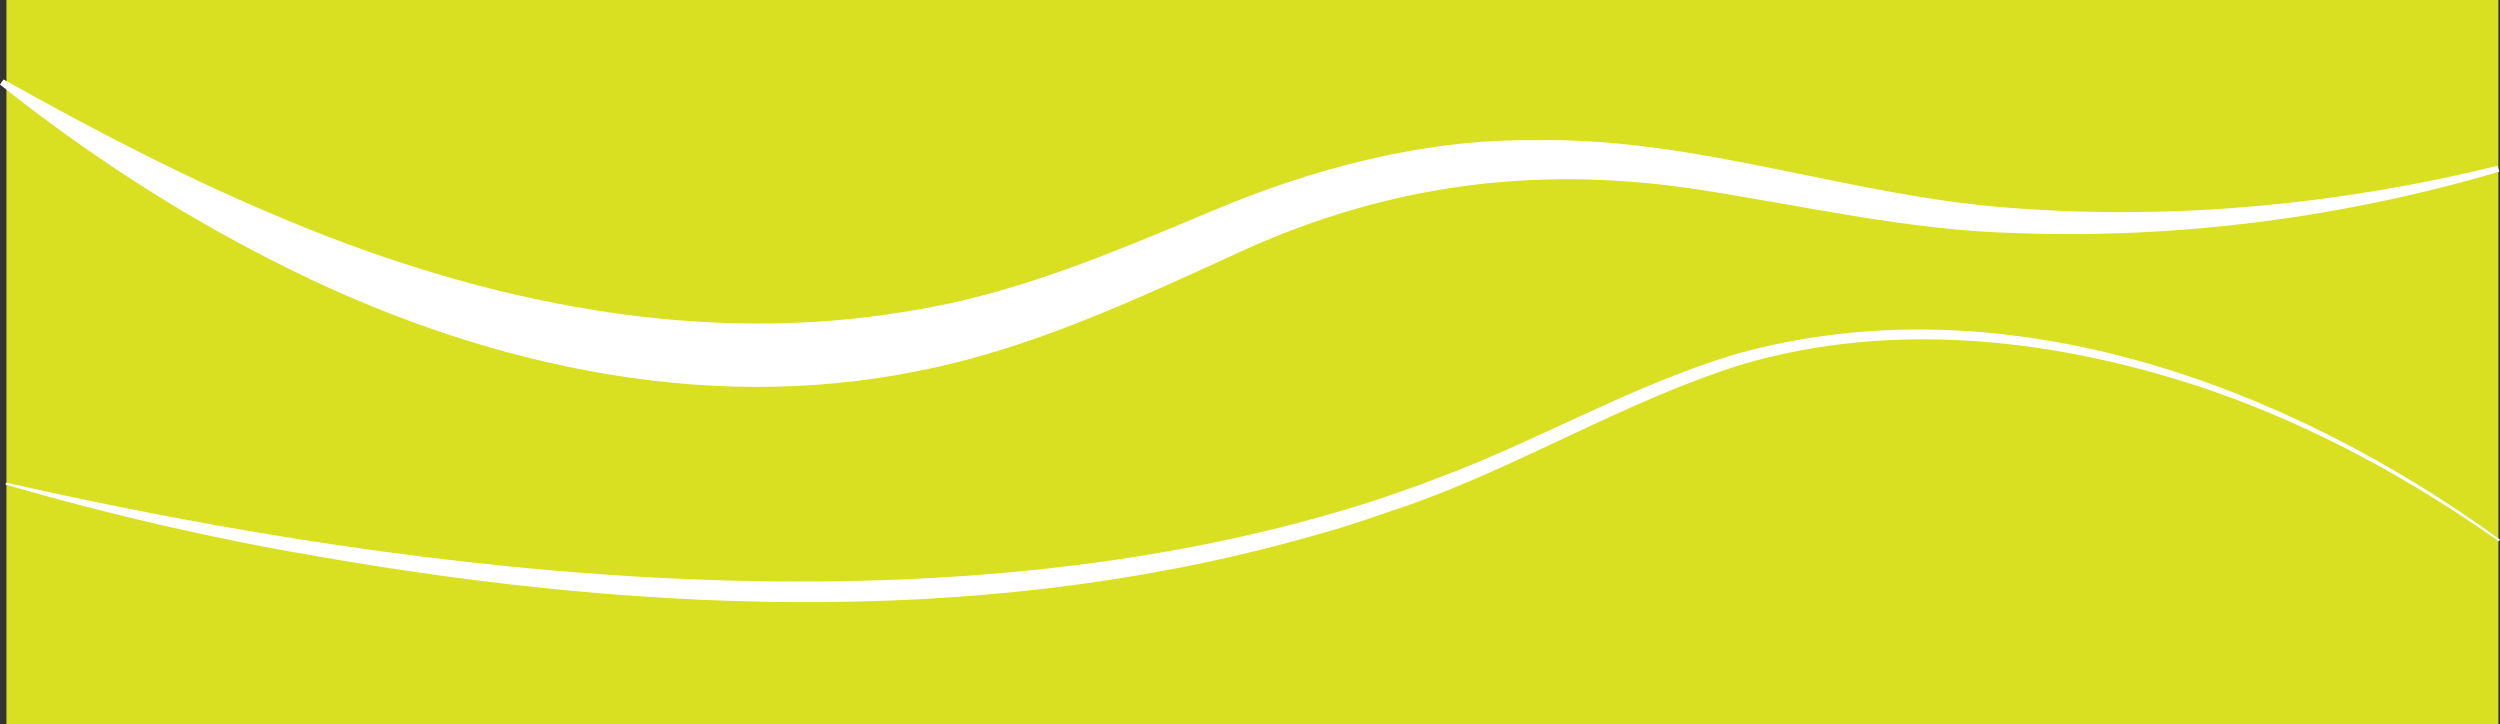
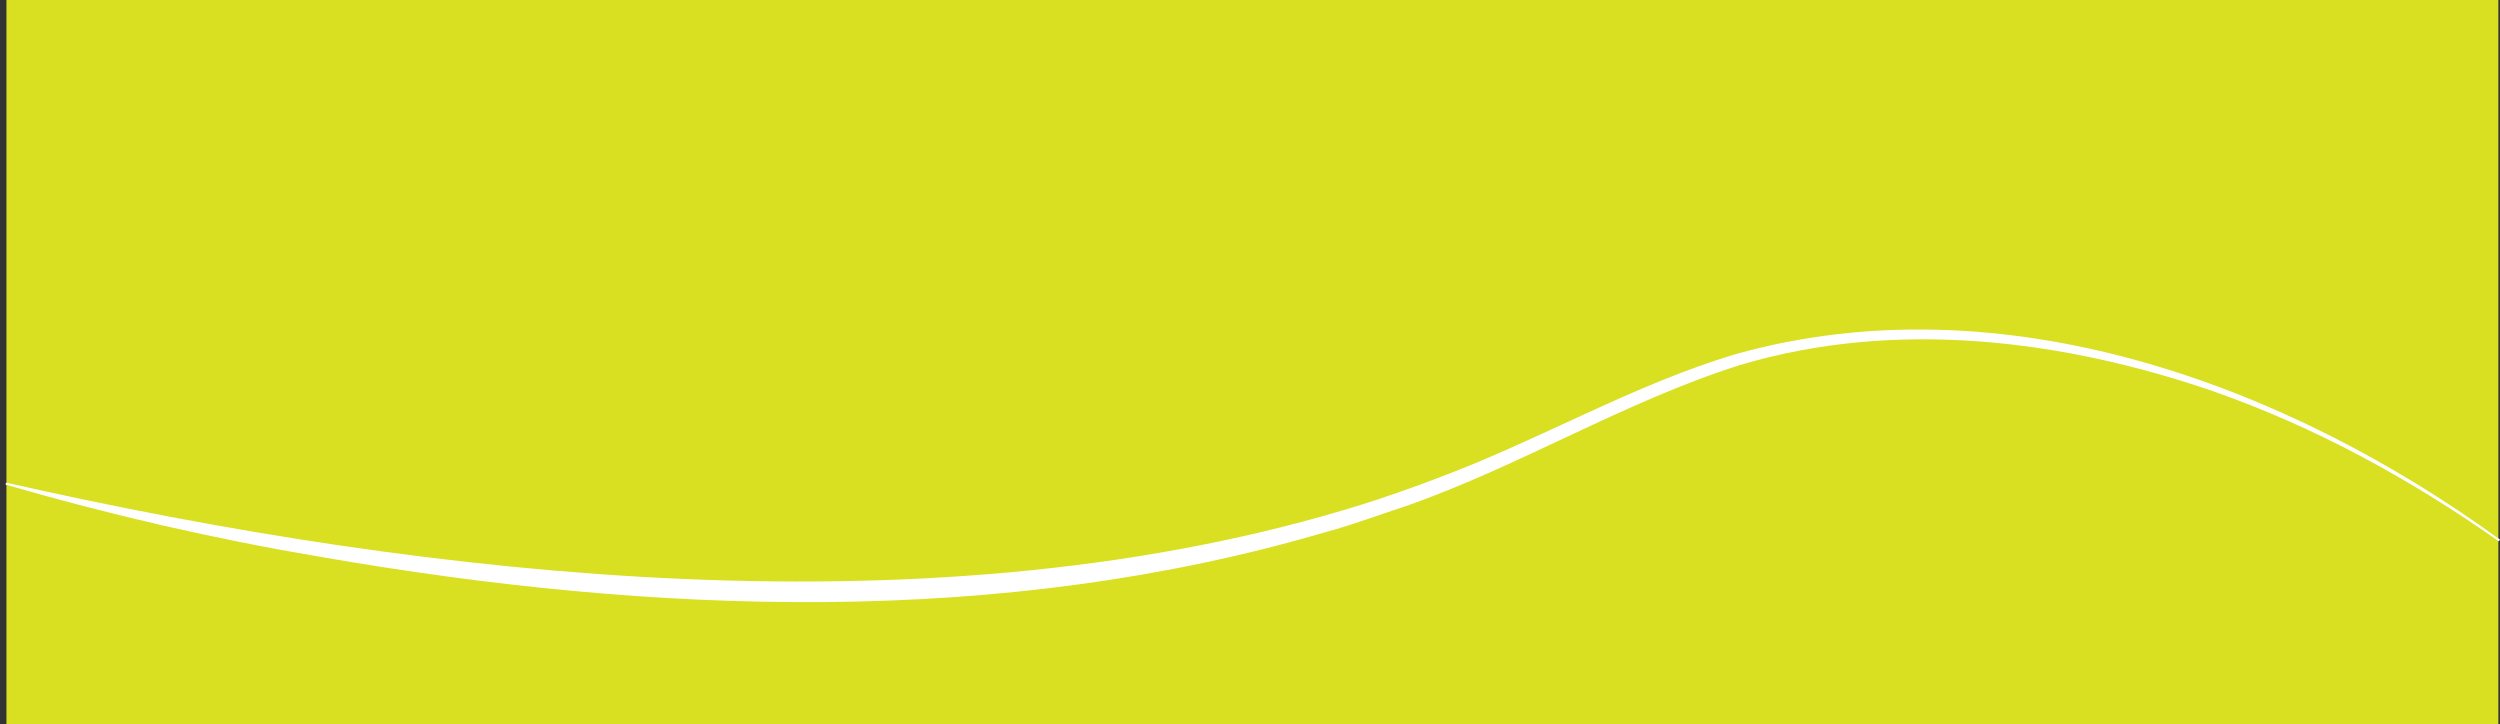
<svg xmlns="http://www.w3.org/2000/svg" id="Layer_2" data-name="Layer 2" viewBox="0 0 244.79 70.93">
  <rect x="0" y="0" width="244.79" height="70.93" fill="#333333" stroke="none" />
  <defs>
    <style>
      .cls-1 {
        fill: #fff;
      }

      .cls-2 {
        fill: #d9e021;
      }
    </style>
  </defs>
  <g id="Layer_1-2" data-name="Layer 1">
    <g>
      <rect class="cls-2" x=".63" width="244" height="70.93" />
      <g>
-         <path class="cls-1" d="m244.71,16.81c-15.3,4.5-31.37,6.6-47.35,6.01-10.62-.26-21.18-2.77-31.58-4.34-16-2.36-30.72-.26-45.35,6.64-9.69,4.42-19.7,9.07-30.32,11.16-21.57,4.46-43.92-.81-63.22-10.66C17.3,20.78,8.32,14.9,0,8.28l.34-.5c9.26,5.19,18.63,10.04,28.31,14.01,19.08,7.88,39.91,12.15,60.38,8.66,10.33-1.61,19.84-5.69,29.53-9.74,9.89-4.19,20.78-7.1,31.62-6.98,16.13-.34,31.38,5.65,47.33,6.67,15.77,1.15,31.67-.4,47.05-4.17,0,0,.16.58.16.58h0Z" />
        <path class="cls-1" d="m.61,47.26c41.64,9.43,91.43,15.02,132.72,2.15,1.87-.57,5.61-1.88,7.43-2.6,9.91-3.67,19.09-9.13,29.28-12.16,25.97-7.23,53.68,2.87,74.75,18.19,0,0-.12.16-.12.16-8.62-6.07-17.96-11.18-27.91-14.67-14.79-5.1-31.24-7.12-46.4-2.58-11.29,3.56-21.58,9.93-32.8,13.84-2.16.7-5.4,1.89-7.58,2.46-31.95,9.44-66.01,8.13-98.52,2.49-10.43-1.76-20.76-4.14-30.92-7.09,0,0,.05-.19.05-.19h0Z" />
      </g>
    </g>
  </g>
</svg>